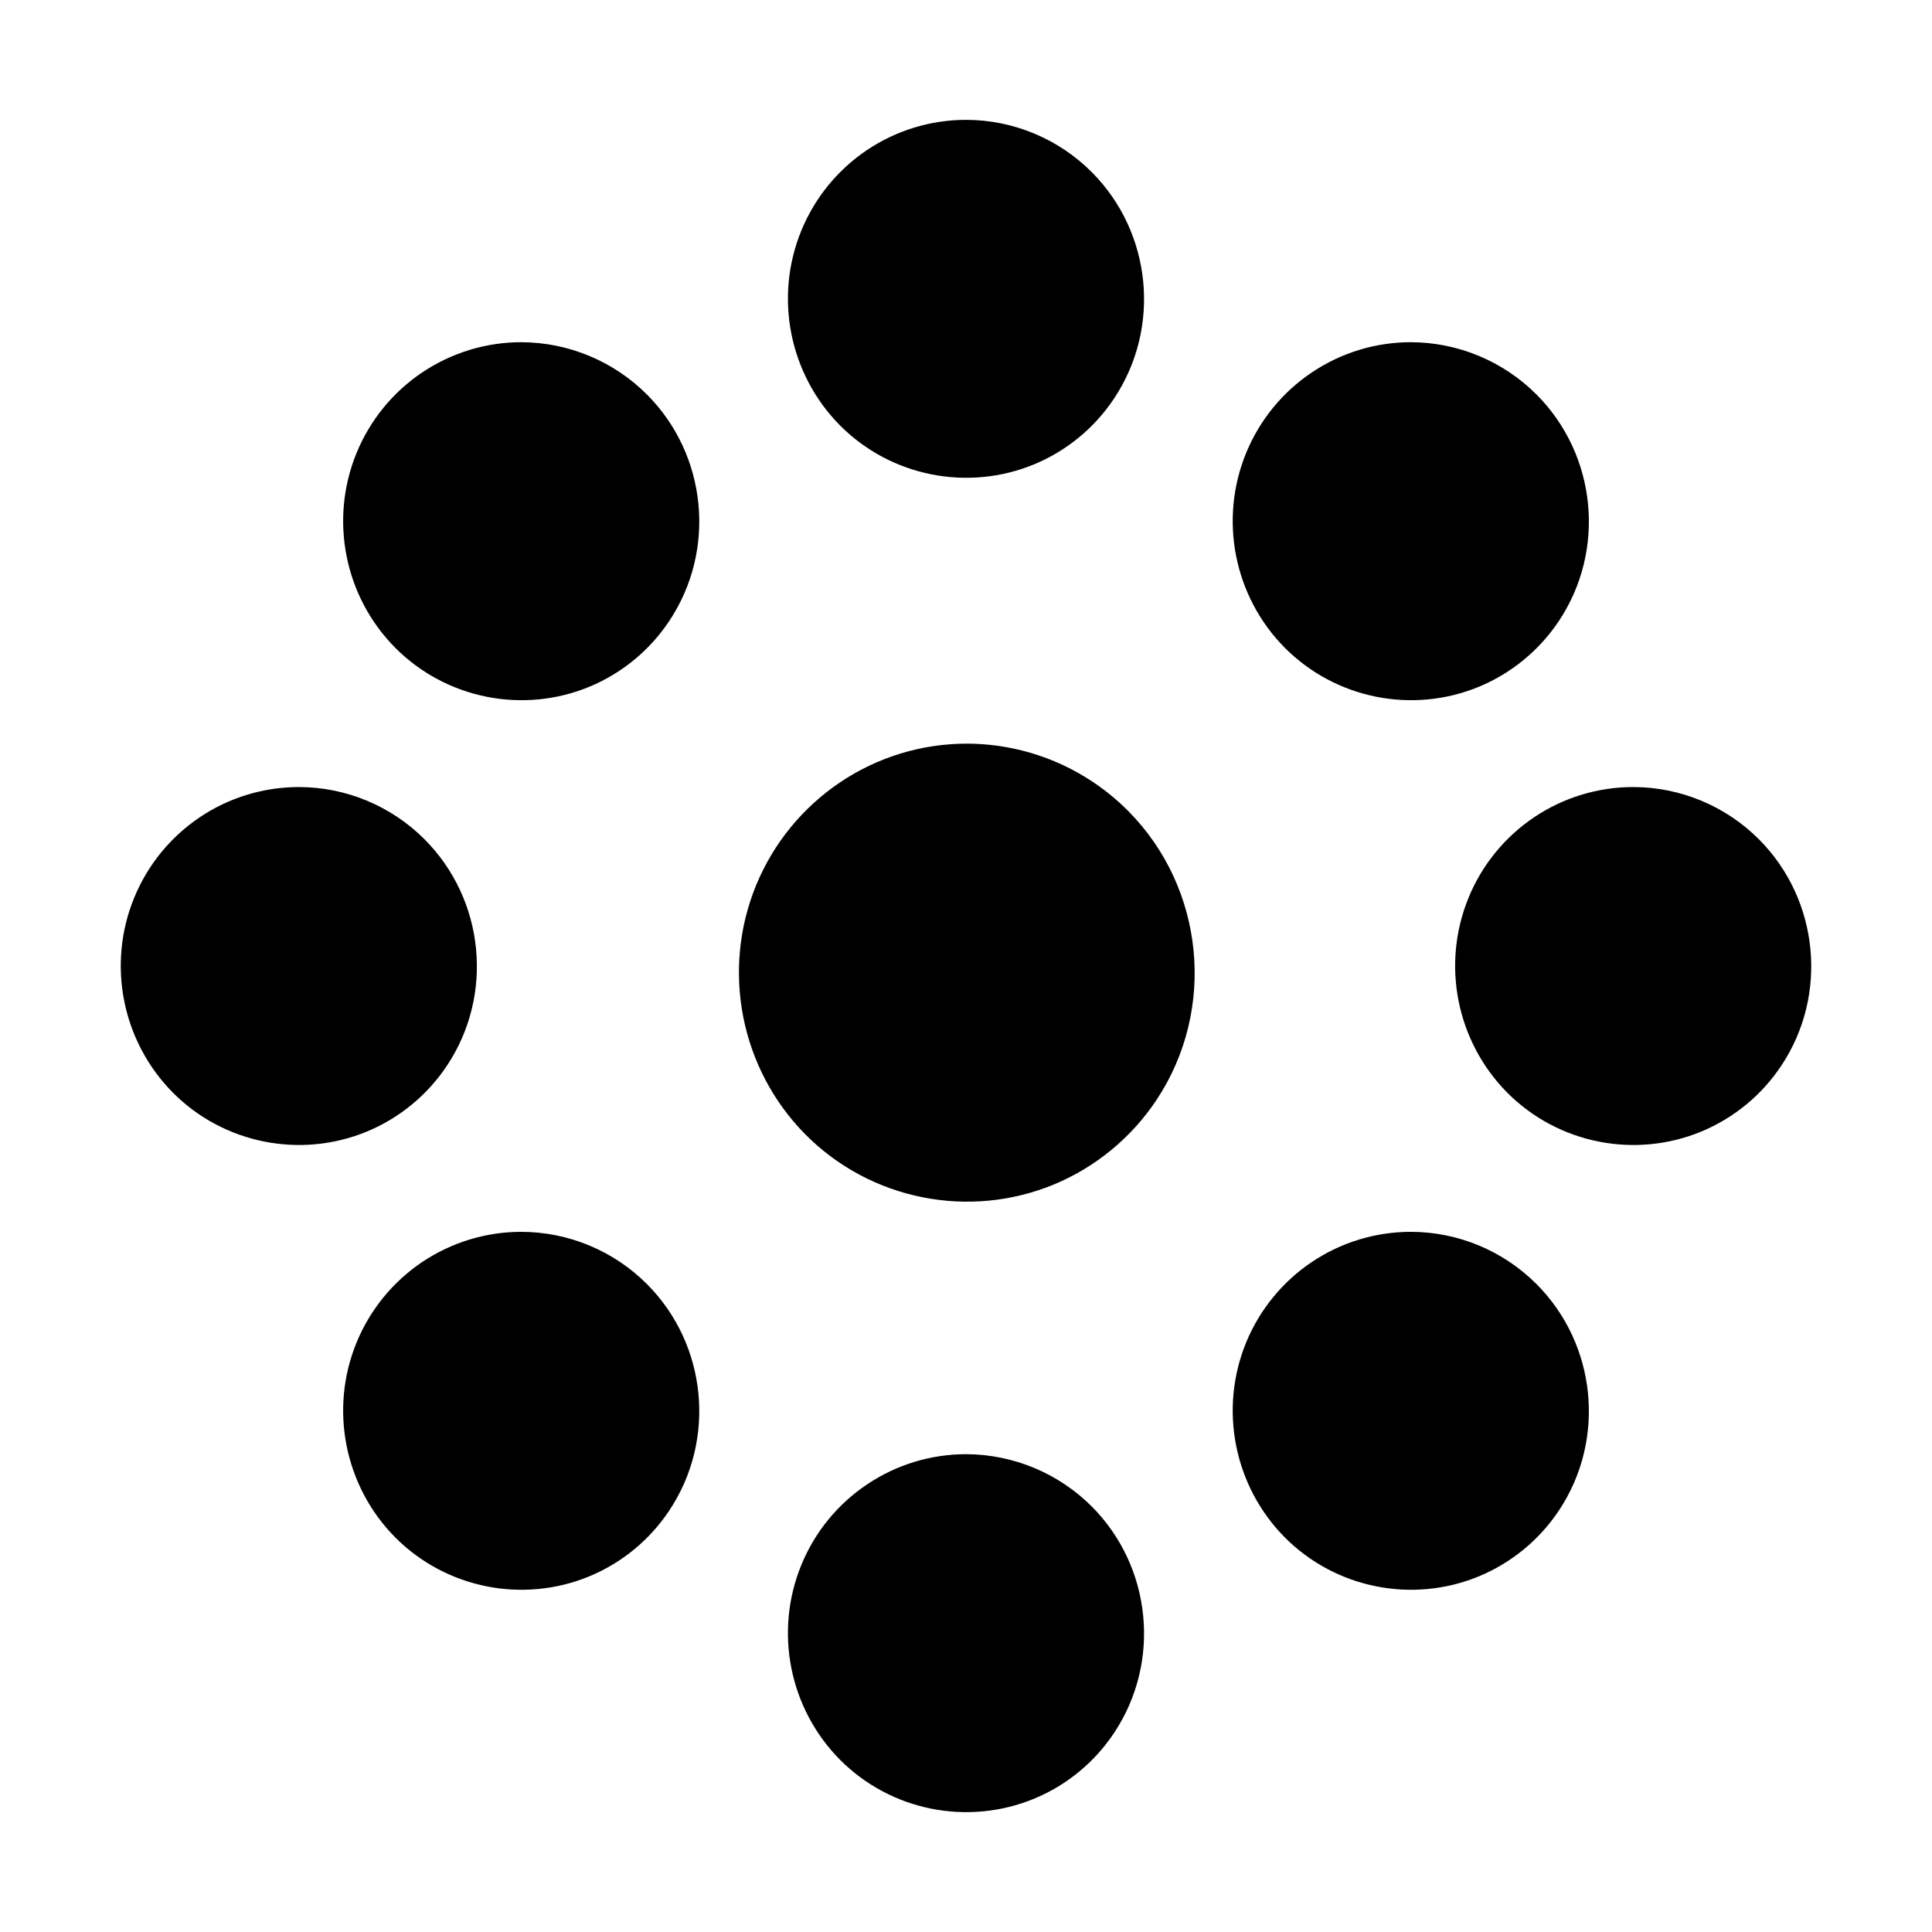
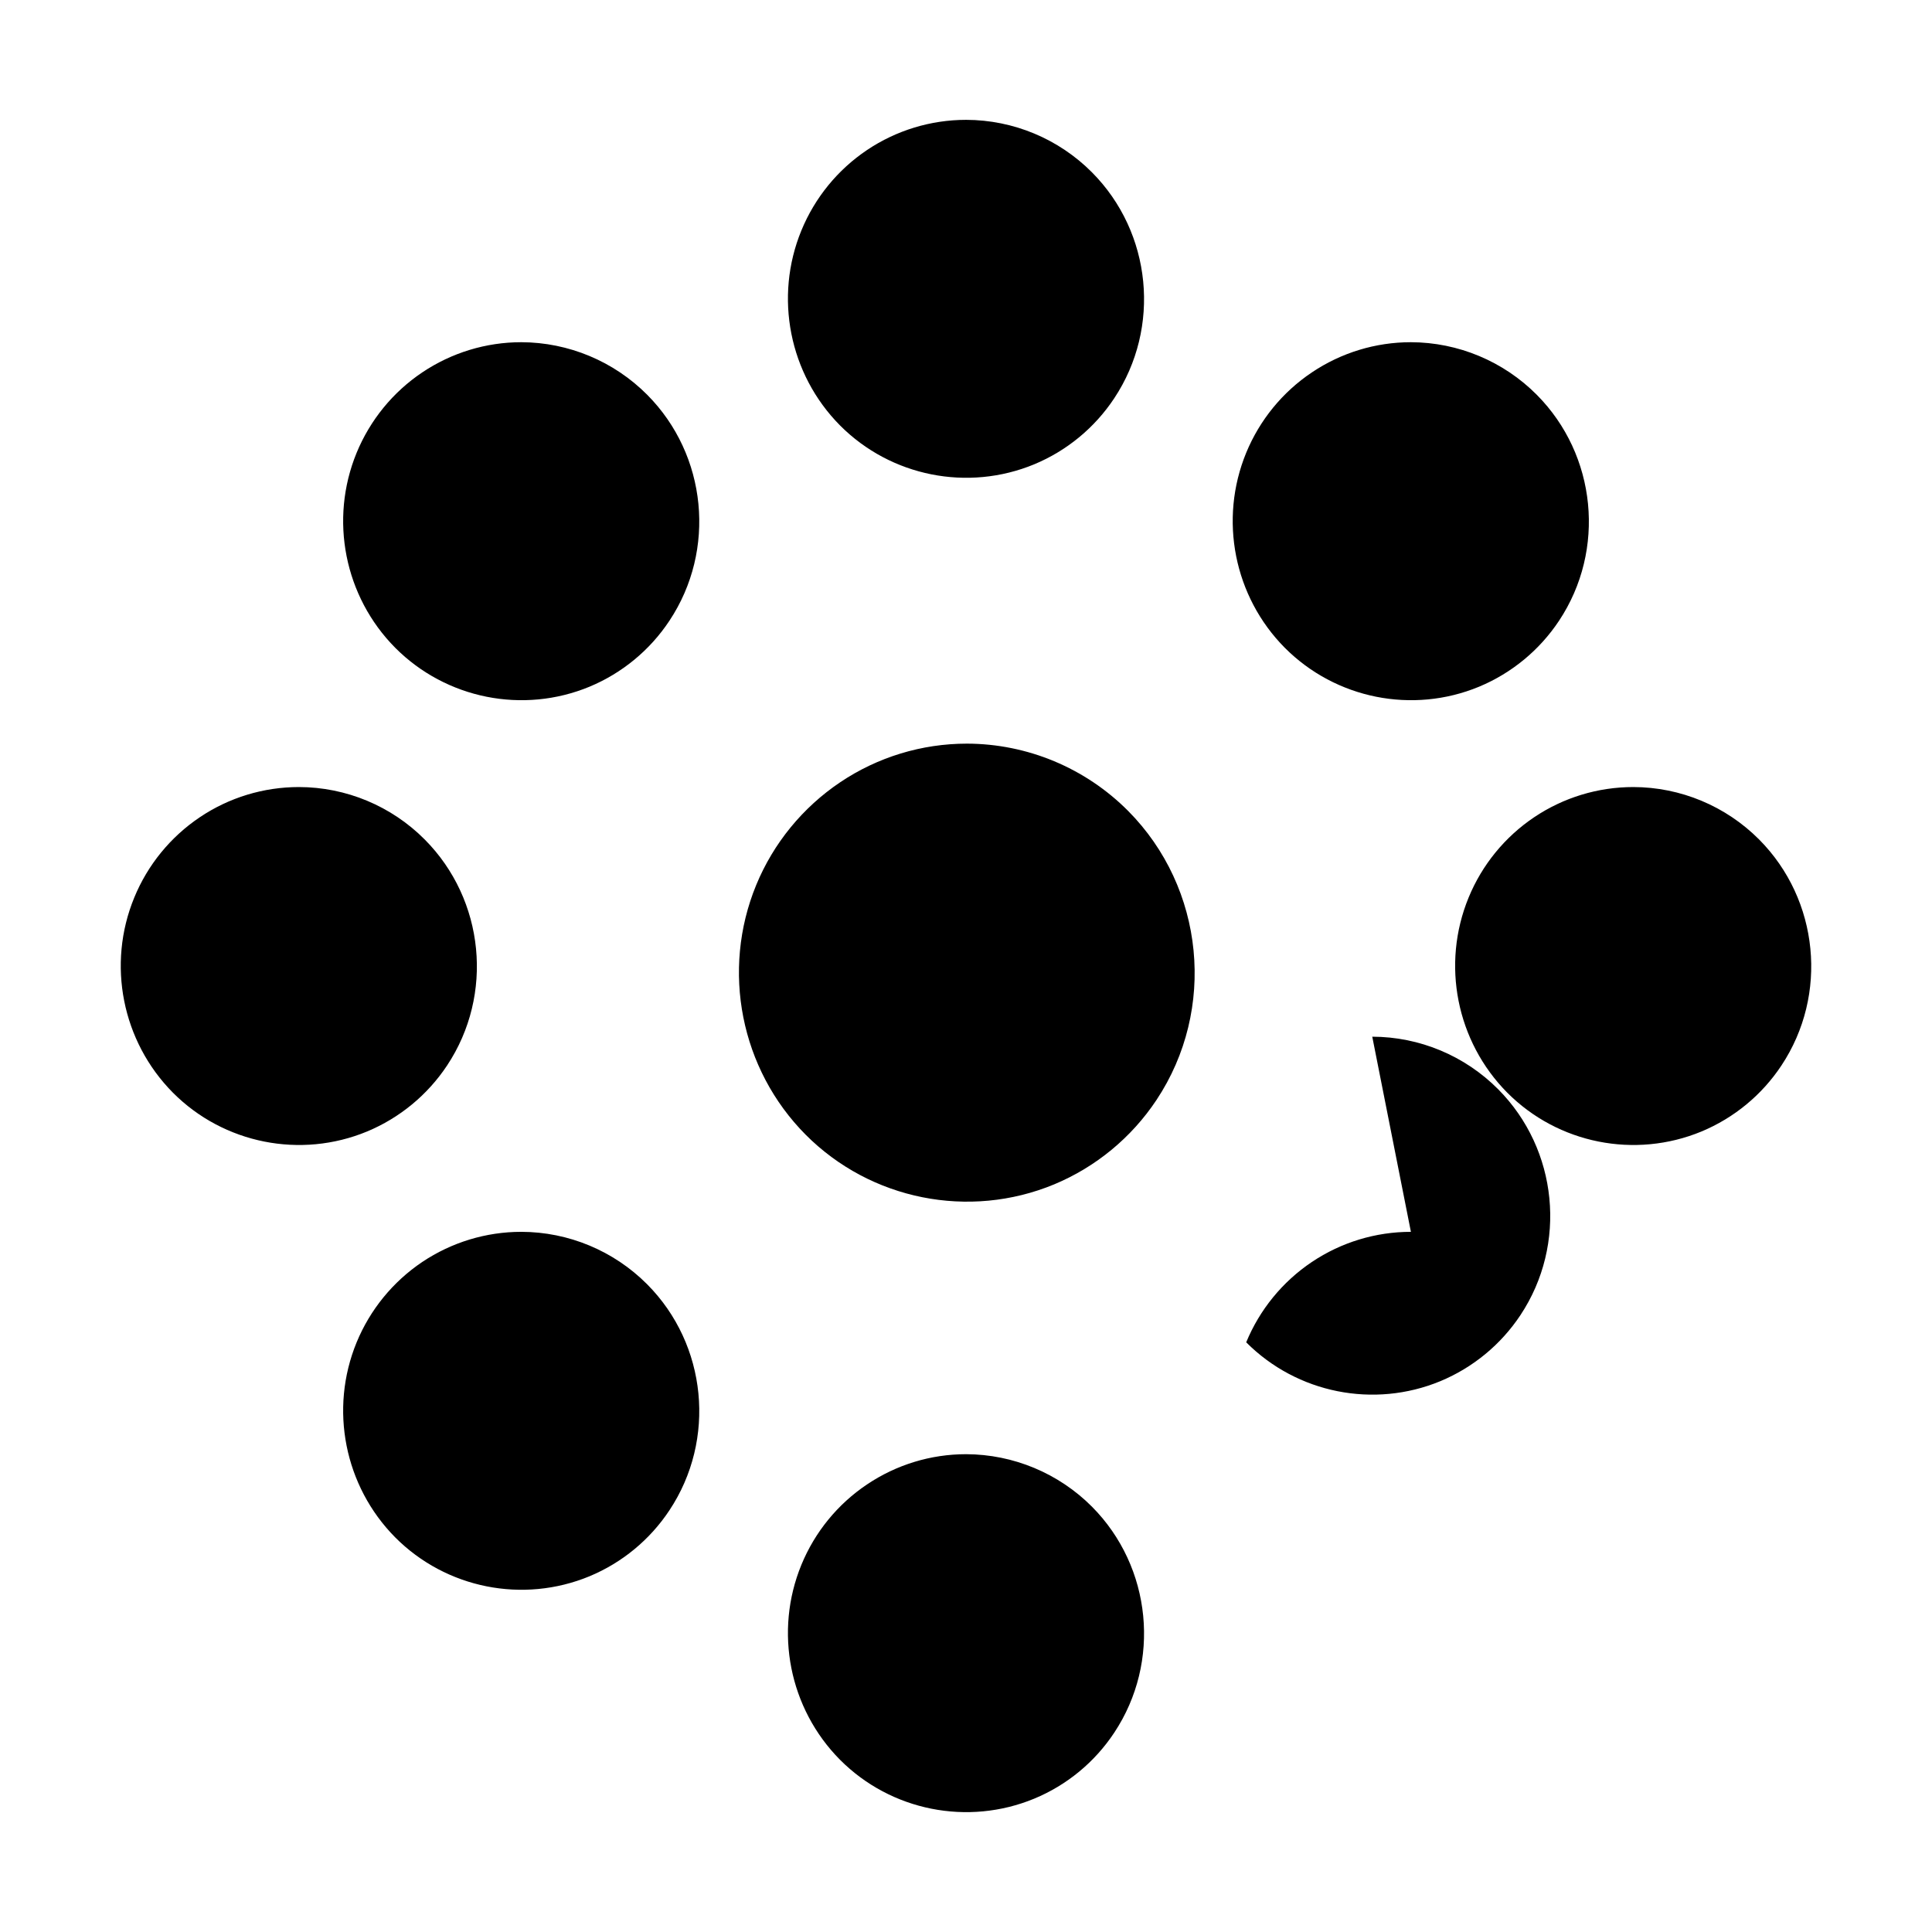
<svg xmlns="http://www.w3.org/2000/svg" width="100%" height="100%" viewBox="0 0 32 32" version="1.1" xml:space="preserve" style="fill-rule:evenodd;clip-rule:evenodd;stroke-linejoin:round;stroke-miterlimit:2;">
-   <path d="M23.369,20.403c-0.585,-0 -1.155,0.174 -1.64,0.499c-0.487,0.327 -0.865,0.79 -1.088,1.331c-0.455,1.106 -0.202,2.383 0.64,3.232c0.842,0.845 2.116,1.099 3.217,0.643c0.54,-0.225 1.001,-0.605 1.325,-1.093c0.778,-1.172 0.623,-2.744 -0.369,-3.742c-0.552,-0.555 -1.302,-0.869 -2.085,-0.87Zm-14.735,-0c-0.584,-0 -1.154,0.174 -1.64,0.499c-0.486,0.327 -0.864,0.79 -1.087,1.331c-0.455,1.106 -0.202,2.383 0.64,3.232c0.842,0.845 2.115,1.099 3.217,0.643c0.54,-0.225 1.001,-0.605 1.324,-1.093c0.778,-1.172 0.624,-2.744 -0.368,-3.742c-0.552,-0.555 -1.303,-0.869 -2.086,-0.87Zm7.367,3.683c-0.584,0 -1.154,0.174 -1.639,0.5c-0.487,0.326 -0.865,0.789 -1.088,1.331c-0.455,1.106 -0.202,2.383 0.64,3.231c0.842,0.845 2.115,1.099 3.217,0.643c0.54,-0.224 1.001,-0.604 1.324,-1.092c0.778,-1.172 0.624,-2.744 -0.368,-3.743c-0.552,-0.554 -1.302,-0.868 -2.086,-0.87Zm-11.05,-11.05c-0.584,-0 -1.155,0.173 -1.64,0.499c-0.486,0.326 -0.865,0.79 -1.087,1.331c-0.456,1.106 -0.202,2.383 0.64,3.232c0.841,0.845 2.115,1.099 3.216,0.643c0.54,-0.225 1.001,-0.605 1.325,-1.093c0.778,-1.172 0.623,-2.744 -0.369,-3.742c-0.551,-0.555 -1.302,-0.869 -2.085,-0.87Zm11.064,-0.719c-0.747,-0 -1.477,0.222 -2.098,0.639c-0.622,0.418 -1.107,1.011 -1.392,1.703c-0.582,1.415 -0.259,3.05 0.819,4.135c1.076,1.081 2.707,1.407 4.116,0.823c0.691,-0.288 1.281,-0.775 1.695,-1.398c0.996,-1.5 0.798,-3.512 -0.471,-4.789c-0.707,-0.71 -1.667,-1.111 -2.669,-1.113Zm11.037,0.719c-0.584,-0 -1.154,0.173 -1.64,0.499c-0.486,0.326 -0.865,0.79 -1.087,1.331c-0.455,1.106 -0.202,2.383 0.64,3.232c0.841,0.845 2.115,1.099 3.217,0.643c0.54,-0.225 1.001,-0.605 1.324,-1.093c0.778,-1.172 0.623,-2.744 -0.368,-3.742c-0.552,-0.555 -1.303,-0.869 -2.086,-0.87Zm-3.683,-7.368c-0.585,0 -1.155,0.174 -1.64,0.5c-0.487,0.326 -0.865,0.79 -1.088,1.331c-0.455,1.106 -0.202,2.383 0.64,3.231c0.842,0.845 2.116,1.1 3.217,0.644c0.54,-0.225 1.001,-0.605 1.325,-1.093c0.778,-1.172 0.623,-2.744 -0.369,-3.742c-0.552,-0.555 -1.302,-0.869 -2.085,-0.871Zm-14.735,0c-0.584,0 -1.154,0.174 -1.64,0.5c-0.486,0.326 -0.864,0.79 -1.087,1.331c-0.455,1.106 -0.202,2.383 0.64,3.231c0.842,0.845 2.115,1.1 3.217,0.644c0.54,-0.225 1.001,-0.605 1.324,-1.093c0.778,-1.172 0.624,-2.744 -0.368,-3.742c-0.552,-0.555 -1.303,-0.869 -2.086,-0.871Zm7.367,-3.683c-0.584,-0 -1.154,0.174 -1.639,0.499c-0.487,0.327 -0.865,0.79 -1.088,1.332c-0.455,1.105 -0.202,2.382 0.64,3.231c0.842,0.845 2.115,1.099 3.217,0.643c0.54,-0.225 1.001,-0.605 1.324,-1.093c0.778,-1.172 0.624,-2.744 -0.368,-3.742c-0.552,-0.555 -1.302,-0.869 -2.086,-0.87Z" style="fill-rule:nonzero;" />
+   <path d="M23.369,20.403c-0.585,-0 -1.155,0.174 -1.64,0.499c-0.487,0.327 -0.865,0.79 -1.088,1.331c0.842,0.845 2.116,1.099 3.217,0.643c0.54,-0.225 1.001,-0.605 1.325,-1.093c0.778,-1.172 0.623,-2.744 -0.369,-3.742c-0.552,-0.555 -1.302,-0.869 -2.085,-0.87Zm-14.735,-0c-0.584,-0 -1.154,0.174 -1.64,0.499c-0.486,0.327 -0.864,0.79 -1.087,1.331c-0.455,1.106 -0.202,2.383 0.64,3.232c0.842,0.845 2.115,1.099 3.217,0.643c0.54,-0.225 1.001,-0.605 1.324,-1.093c0.778,-1.172 0.624,-2.744 -0.368,-3.742c-0.552,-0.555 -1.303,-0.869 -2.086,-0.87Zm7.367,3.683c-0.584,0 -1.154,0.174 -1.639,0.5c-0.487,0.326 -0.865,0.789 -1.088,1.331c-0.455,1.106 -0.202,2.383 0.64,3.231c0.842,0.845 2.115,1.099 3.217,0.643c0.54,-0.224 1.001,-0.604 1.324,-1.092c0.778,-1.172 0.624,-2.744 -0.368,-3.743c-0.552,-0.554 -1.302,-0.868 -2.086,-0.87Zm-11.05,-11.05c-0.584,-0 -1.155,0.173 -1.64,0.499c-0.486,0.326 -0.865,0.79 -1.087,1.331c-0.456,1.106 -0.202,2.383 0.64,3.232c0.841,0.845 2.115,1.099 3.216,0.643c0.54,-0.225 1.001,-0.605 1.325,-1.093c0.778,-1.172 0.623,-2.744 -0.369,-3.742c-0.551,-0.555 -1.302,-0.869 -2.085,-0.87Zm11.064,-0.719c-0.747,-0 -1.477,0.222 -2.098,0.639c-0.622,0.418 -1.107,1.011 -1.392,1.703c-0.582,1.415 -0.259,3.05 0.819,4.135c1.076,1.081 2.707,1.407 4.116,0.823c0.691,-0.288 1.281,-0.775 1.695,-1.398c0.996,-1.5 0.798,-3.512 -0.471,-4.789c-0.707,-0.71 -1.667,-1.111 -2.669,-1.113Zm11.037,0.719c-0.584,-0 -1.154,0.173 -1.64,0.499c-0.486,0.326 -0.865,0.79 -1.087,1.331c-0.455,1.106 -0.202,2.383 0.64,3.232c0.841,0.845 2.115,1.099 3.217,0.643c0.54,-0.225 1.001,-0.605 1.324,-1.093c0.778,-1.172 0.623,-2.744 -0.368,-3.742c-0.552,-0.555 -1.303,-0.869 -2.086,-0.87Zm-3.683,-7.368c-0.585,0 -1.155,0.174 -1.64,0.5c-0.487,0.326 -0.865,0.79 -1.088,1.331c-0.455,1.106 -0.202,2.383 0.64,3.231c0.842,0.845 2.116,1.1 3.217,0.644c0.54,-0.225 1.001,-0.605 1.325,-1.093c0.778,-1.172 0.623,-2.744 -0.369,-3.742c-0.552,-0.555 -1.302,-0.869 -2.085,-0.871Zm-14.735,0c-0.584,0 -1.154,0.174 -1.64,0.5c-0.486,0.326 -0.864,0.79 -1.087,1.331c-0.455,1.106 -0.202,2.383 0.64,3.231c0.842,0.845 2.115,1.1 3.217,0.644c0.54,-0.225 1.001,-0.605 1.324,-1.093c0.778,-1.172 0.624,-2.744 -0.368,-3.742c-0.552,-0.555 -1.303,-0.869 -2.086,-0.871Zm7.367,-3.683c-0.584,-0 -1.154,0.174 -1.639,0.499c-0.487,0.327 -0.865,0.79 -1.088,1.332c-0.455,1.105 -0.202,2.382 0.64,3.231c0.842,0.845 2.115,1.099 3.217,0.643c0.54,-0.225 1.001,-0.605 1.324,-1.093c0.778,-1.172 0.624,-2.744 -0.368,-3.742c-0.552,-0.555 -1.302,-0.869 -2.086,-0.87Z" style="fill-rule:nonzero;" />
</svg>